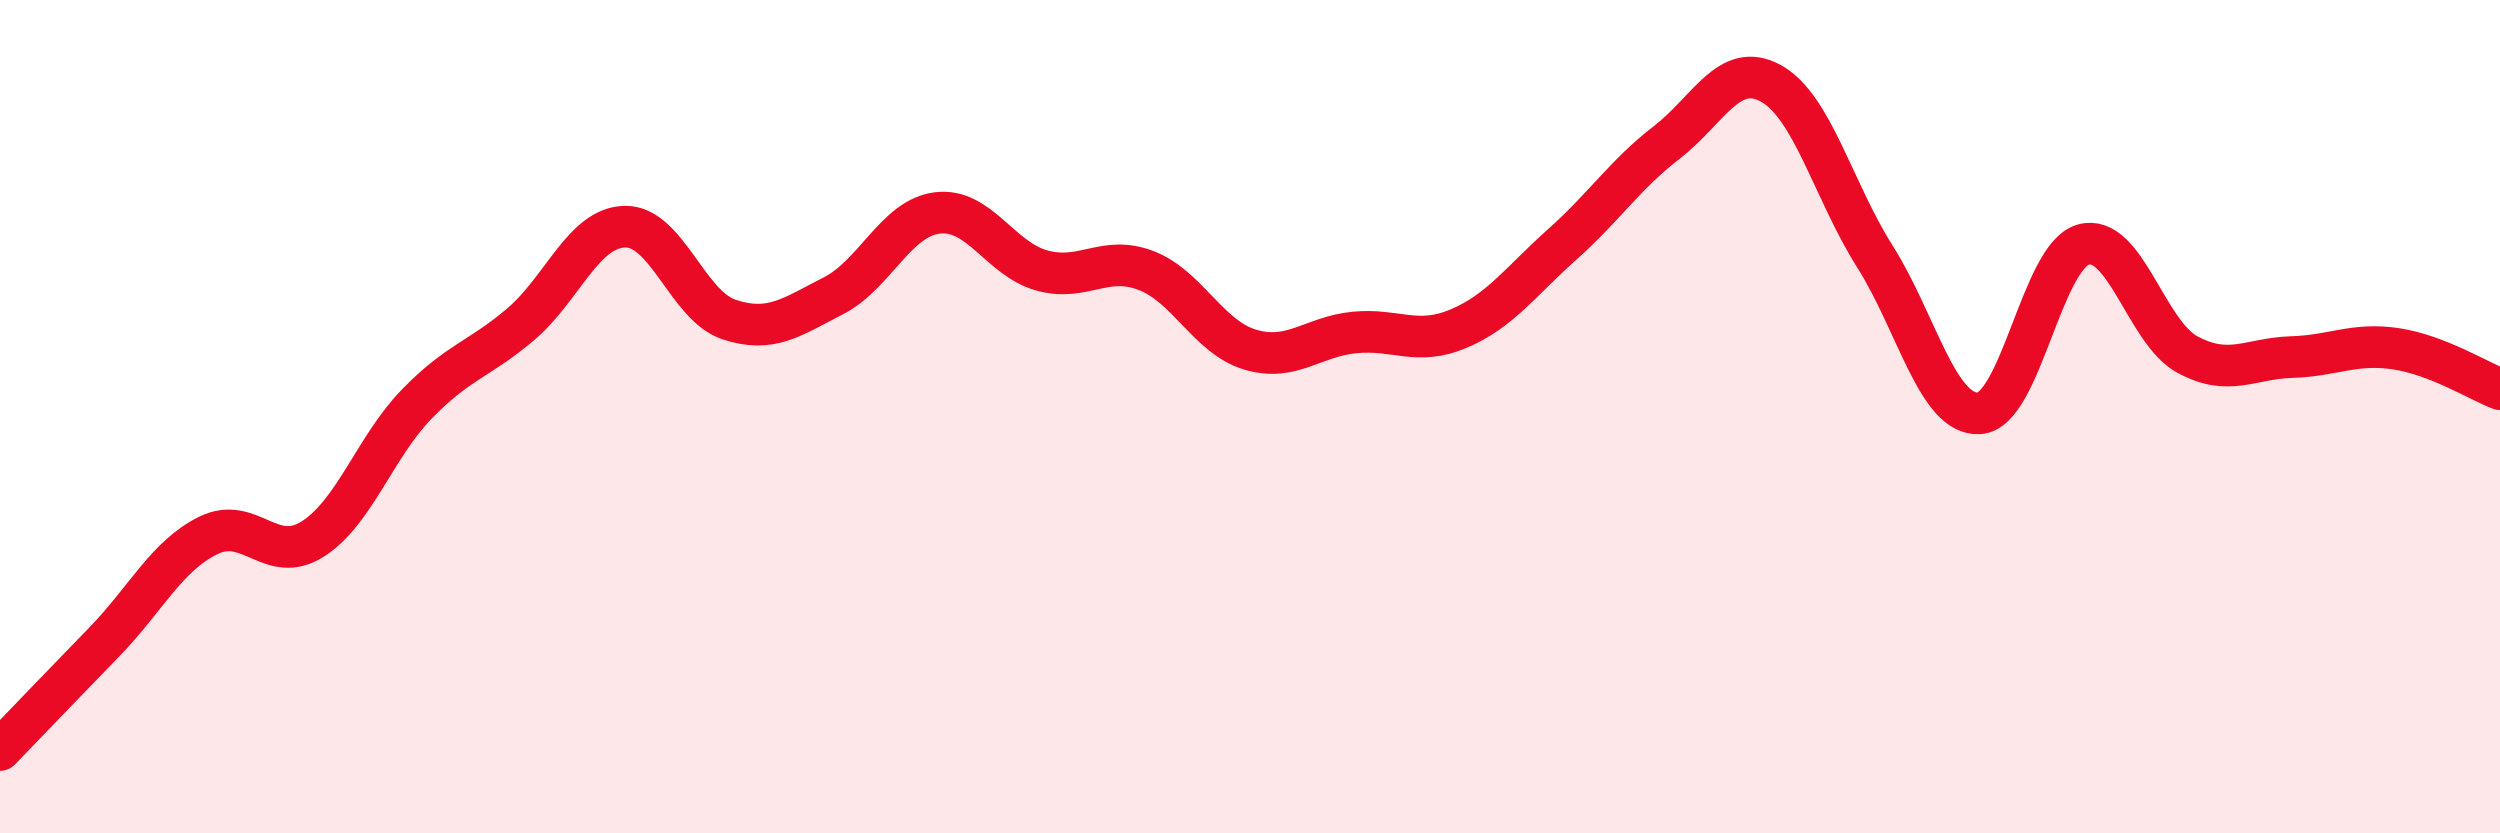
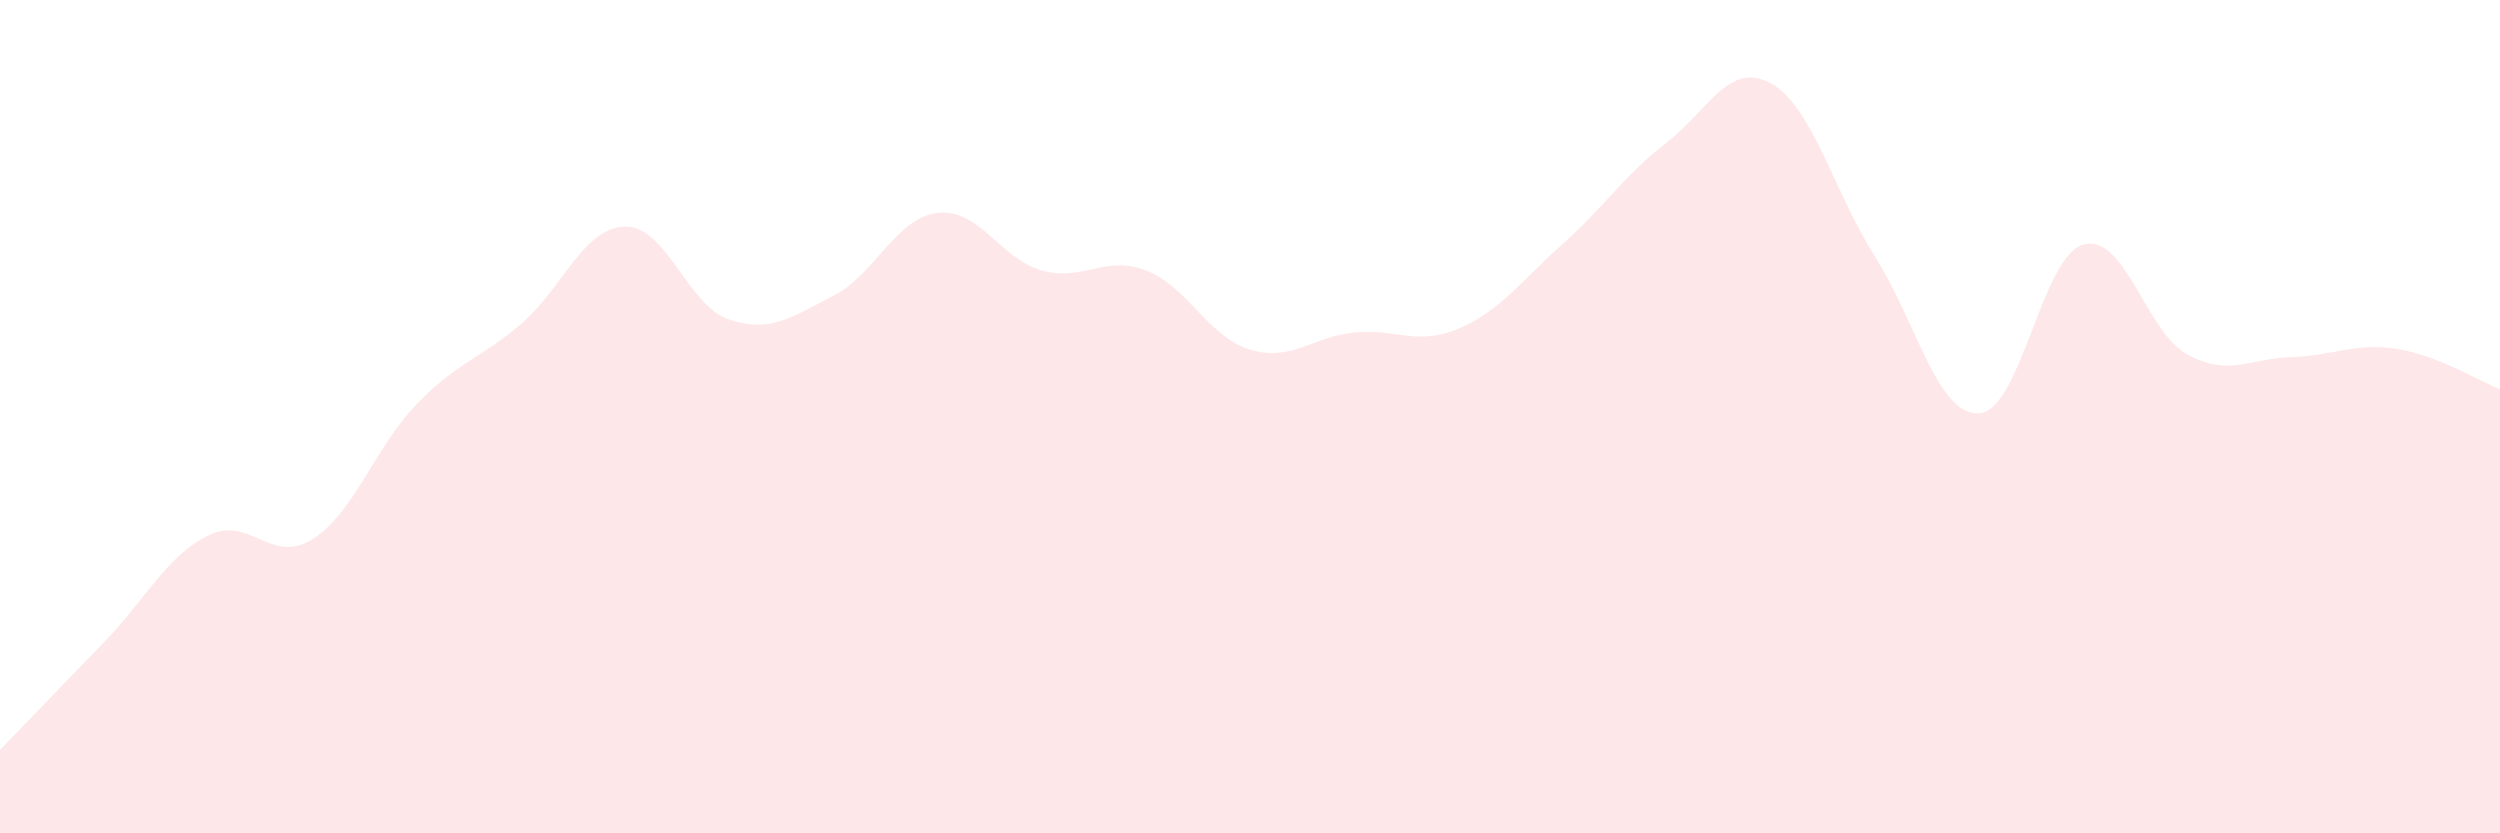
<svg xmlns="http://www.w3.org/2000/svg" width="60" height="20" viewBox="0 0 60 20">
  <path d="M 0,18 C 0.5,17.48 1.5,16.44 2.5,15.41 C 3.5,14.38 4,13.34 5,12.85 C 6,12.36 6.5,13.57 7.5,12.94 C 8.5,12.31 9,10.73 10,9.7 C 11,8.67 11.5,8.63 12.5,7.78 C 13.5,6.93 14,5.46 15,5.44 C 16,5.42 16.5,7.34 17.5,7.67 C 18.5,8 19,7.61 20,7.1 C 21,6.59 21.5,5.23 22.5,5.11 C 23.5,4.99 24,6.21 25,6.49 C 26,6.77 26.5,6.11 27.5,6.49 C 28.5,6.87 29,8.09 30,8.39 C 31,8.69 31.5,8.08 32.5,7.98 C 33.5,7.88 34,8.31 35,7.89 C 36,7.47 36.5,6.75 37.5,5.86 C 38.5,4.97 39,4.19 40,3.42 C 41,2.65 41.5,1.45 42.5,2 C 43.5,2.55 44,4.58 45,6.16 C 46,7.74 46.5,9.98 47.5,9.92 C 48.5,9.86 49,6.15 50,5.87 C 51,5.59 51.5,7.97 52.5,8.51 C 53.5,9.05 54,8.6 55,8.57 C 56,8.54 56.5,8.22 57.5,8.37 C 58.5,8.52 59.5,9.15 60,9.34L60 20L0 20Z" fill="#EB0A25" opacity="0.1" stroke-linecap="round" stroke-linejoin="round" />
-   <path d="M 0,18 C 0.5,17.48 1.5,16.44 2.5,15.41 C 3.5,14.38 4,13.34 5,12.85 C 6,12.36 6.5,13.57 7.5,12.94 C 8.5,12.31 9,10.73 10,9.7 C 11,8.67 11.5,8.63 12.5,7.78 C 13.5,6.93 14,5.46 15,5.44 C 16,5.42 16.5,7.34 17.5,7.67 C 18.5,8 19,7.61 20,7.1 C 21,6.59 21.5,5.23 22.5,5.11 C 23.5,4.99 24,6.21 25,6.49 C 26,6.77 26.5,6.11 27.5,6.49 C 28.5,6.87 29,8.09 30,8.39 C 31,8.69 31.5,8.08 32.5,7.98 C 33.5,7.88 34,8.31 35,7.89 C 36,7.47 36.5,6.75 37.5,5.86 C 38.5,4.97 39,4.19 40,3.42 C 41,2.65 41.5,1.45 42.5,2 C 43.5,2.55 44,4.58 45,6.16 C 46,7.74 46.5,9.98 47.5,9.92 C 48.5,9.86 49,6.15 50,5.87 C 51,5.59 51.5,7.97 52.5,8.51 C 53.5,9.05 54,8.6 55,8.57 C 56,8.54 56.5,8.22 57.5,8.37 C 58.5,8.52 59.5,9.15 60,9.34" stroke="#EB0A25" stroke-width="1" fill="none" stroke-linecap="round" stroke-linejoin="round" />
</svg>